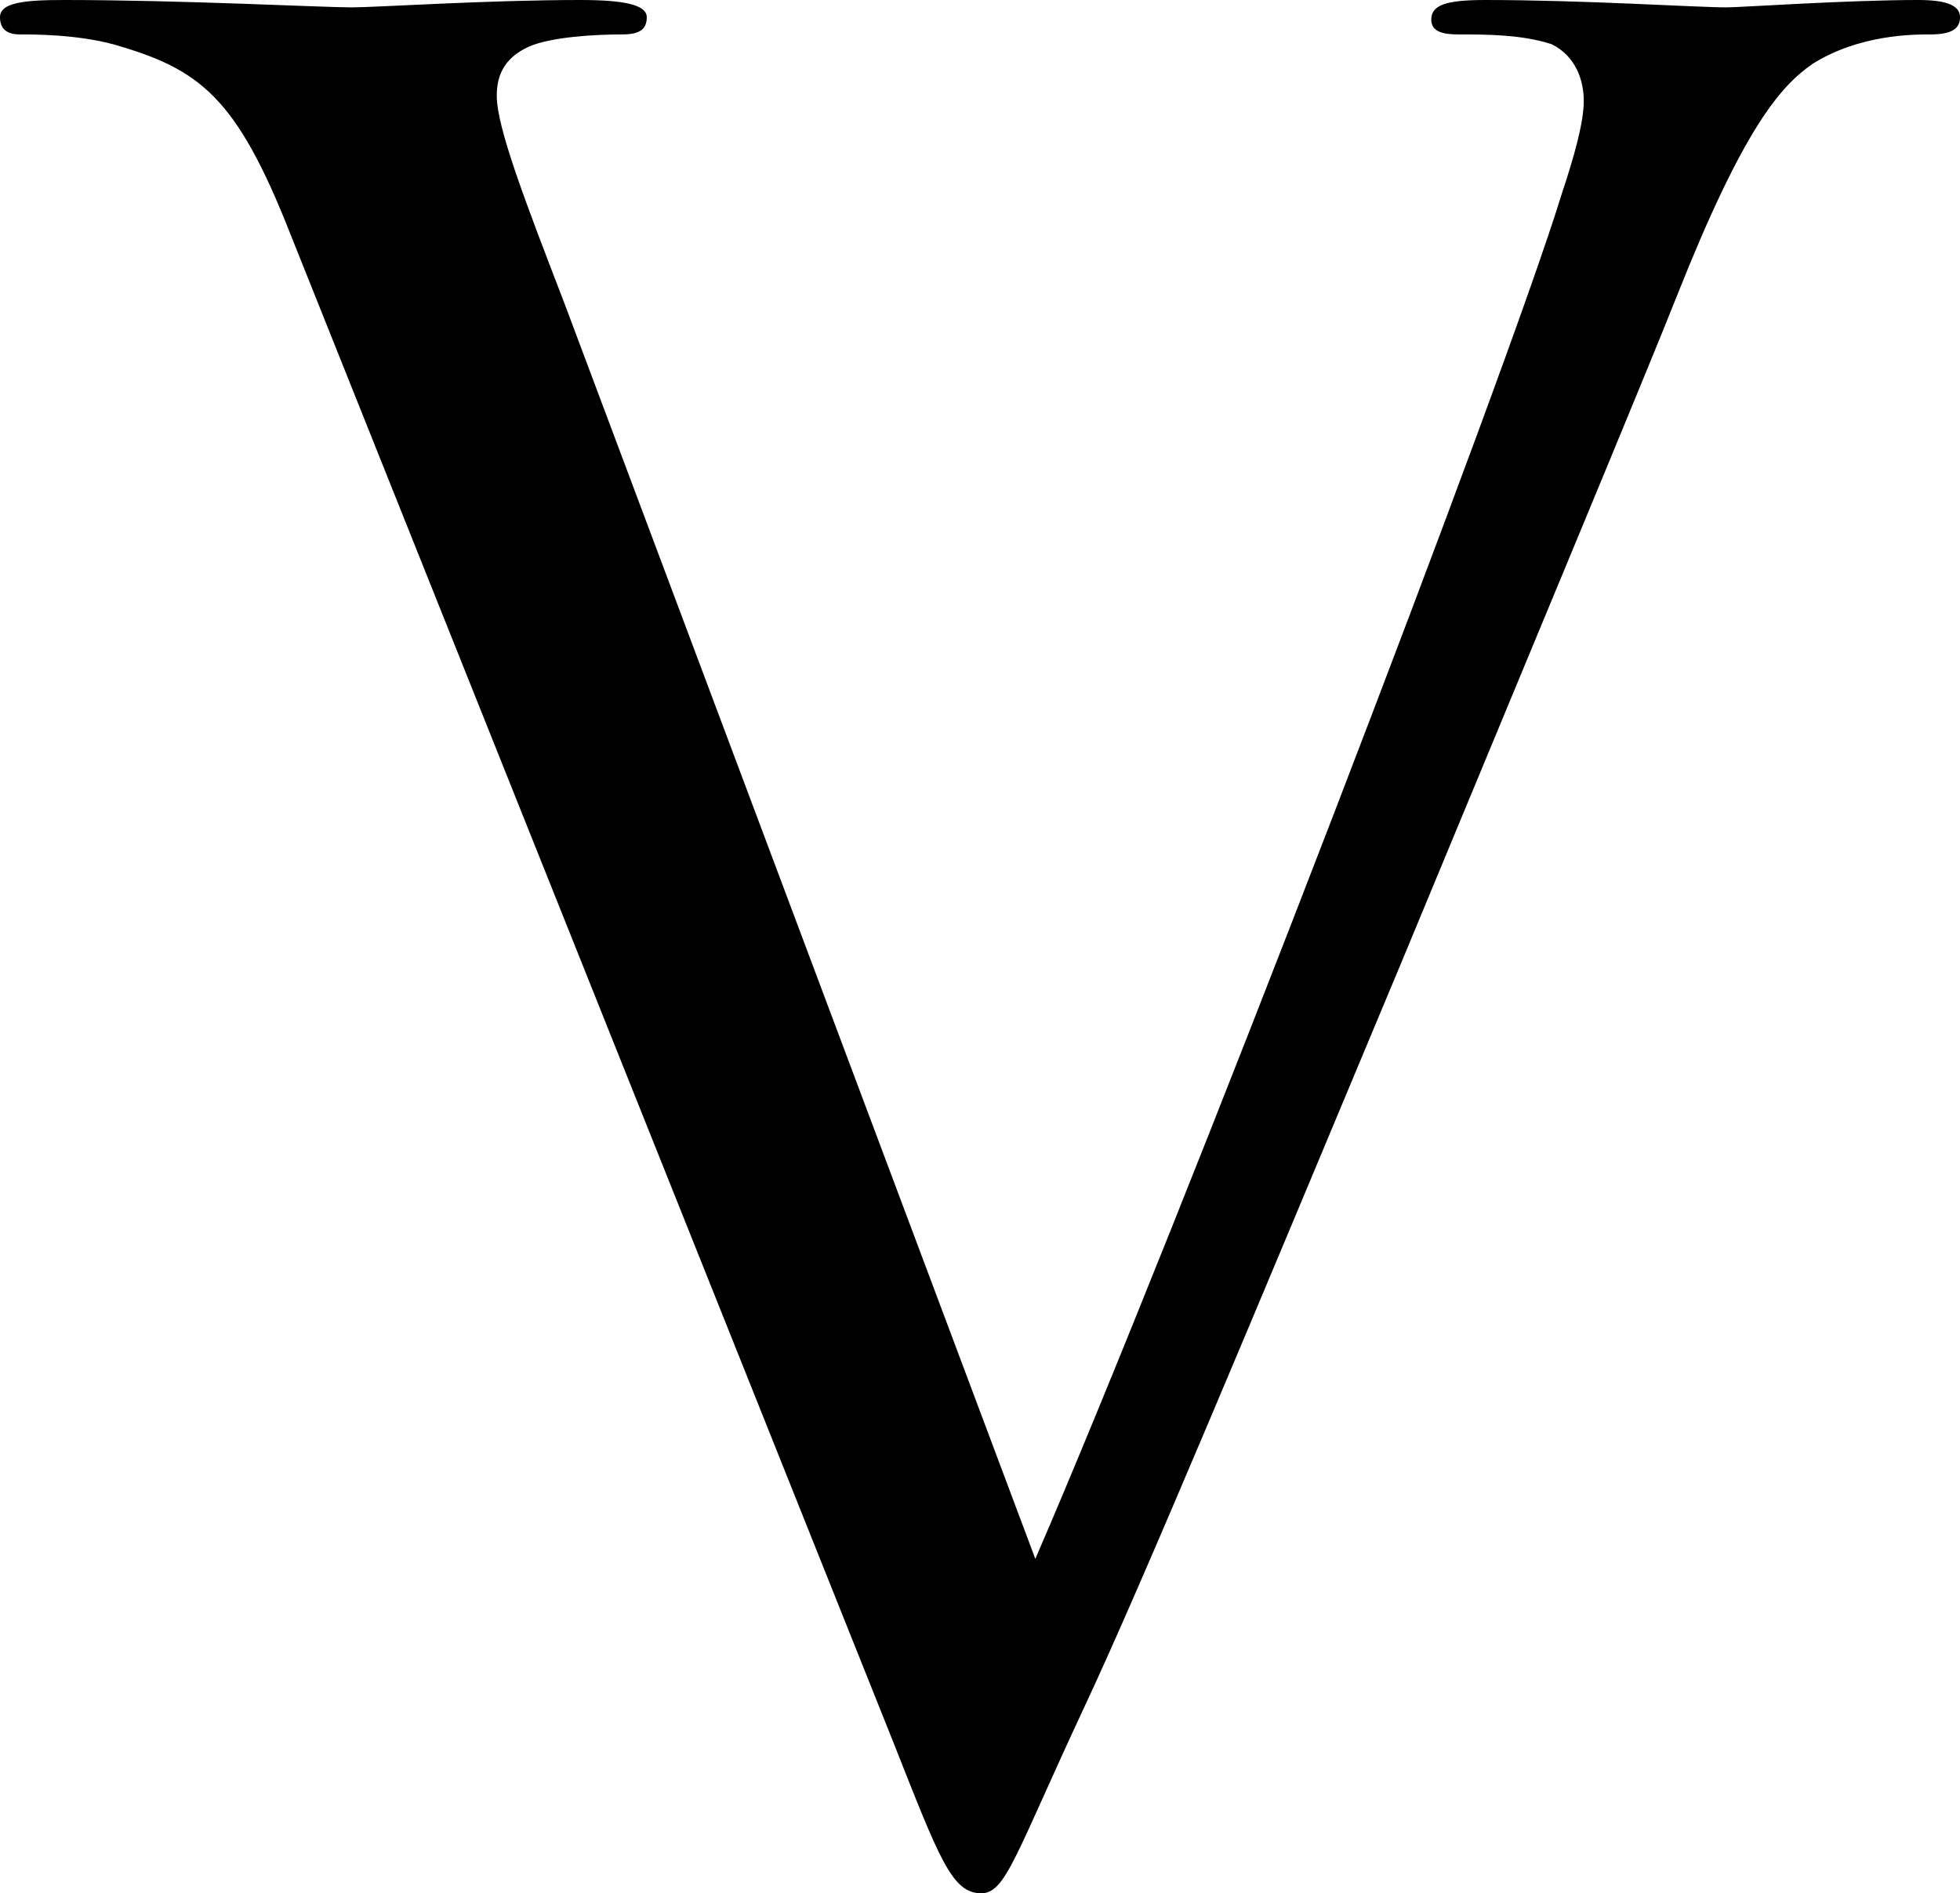
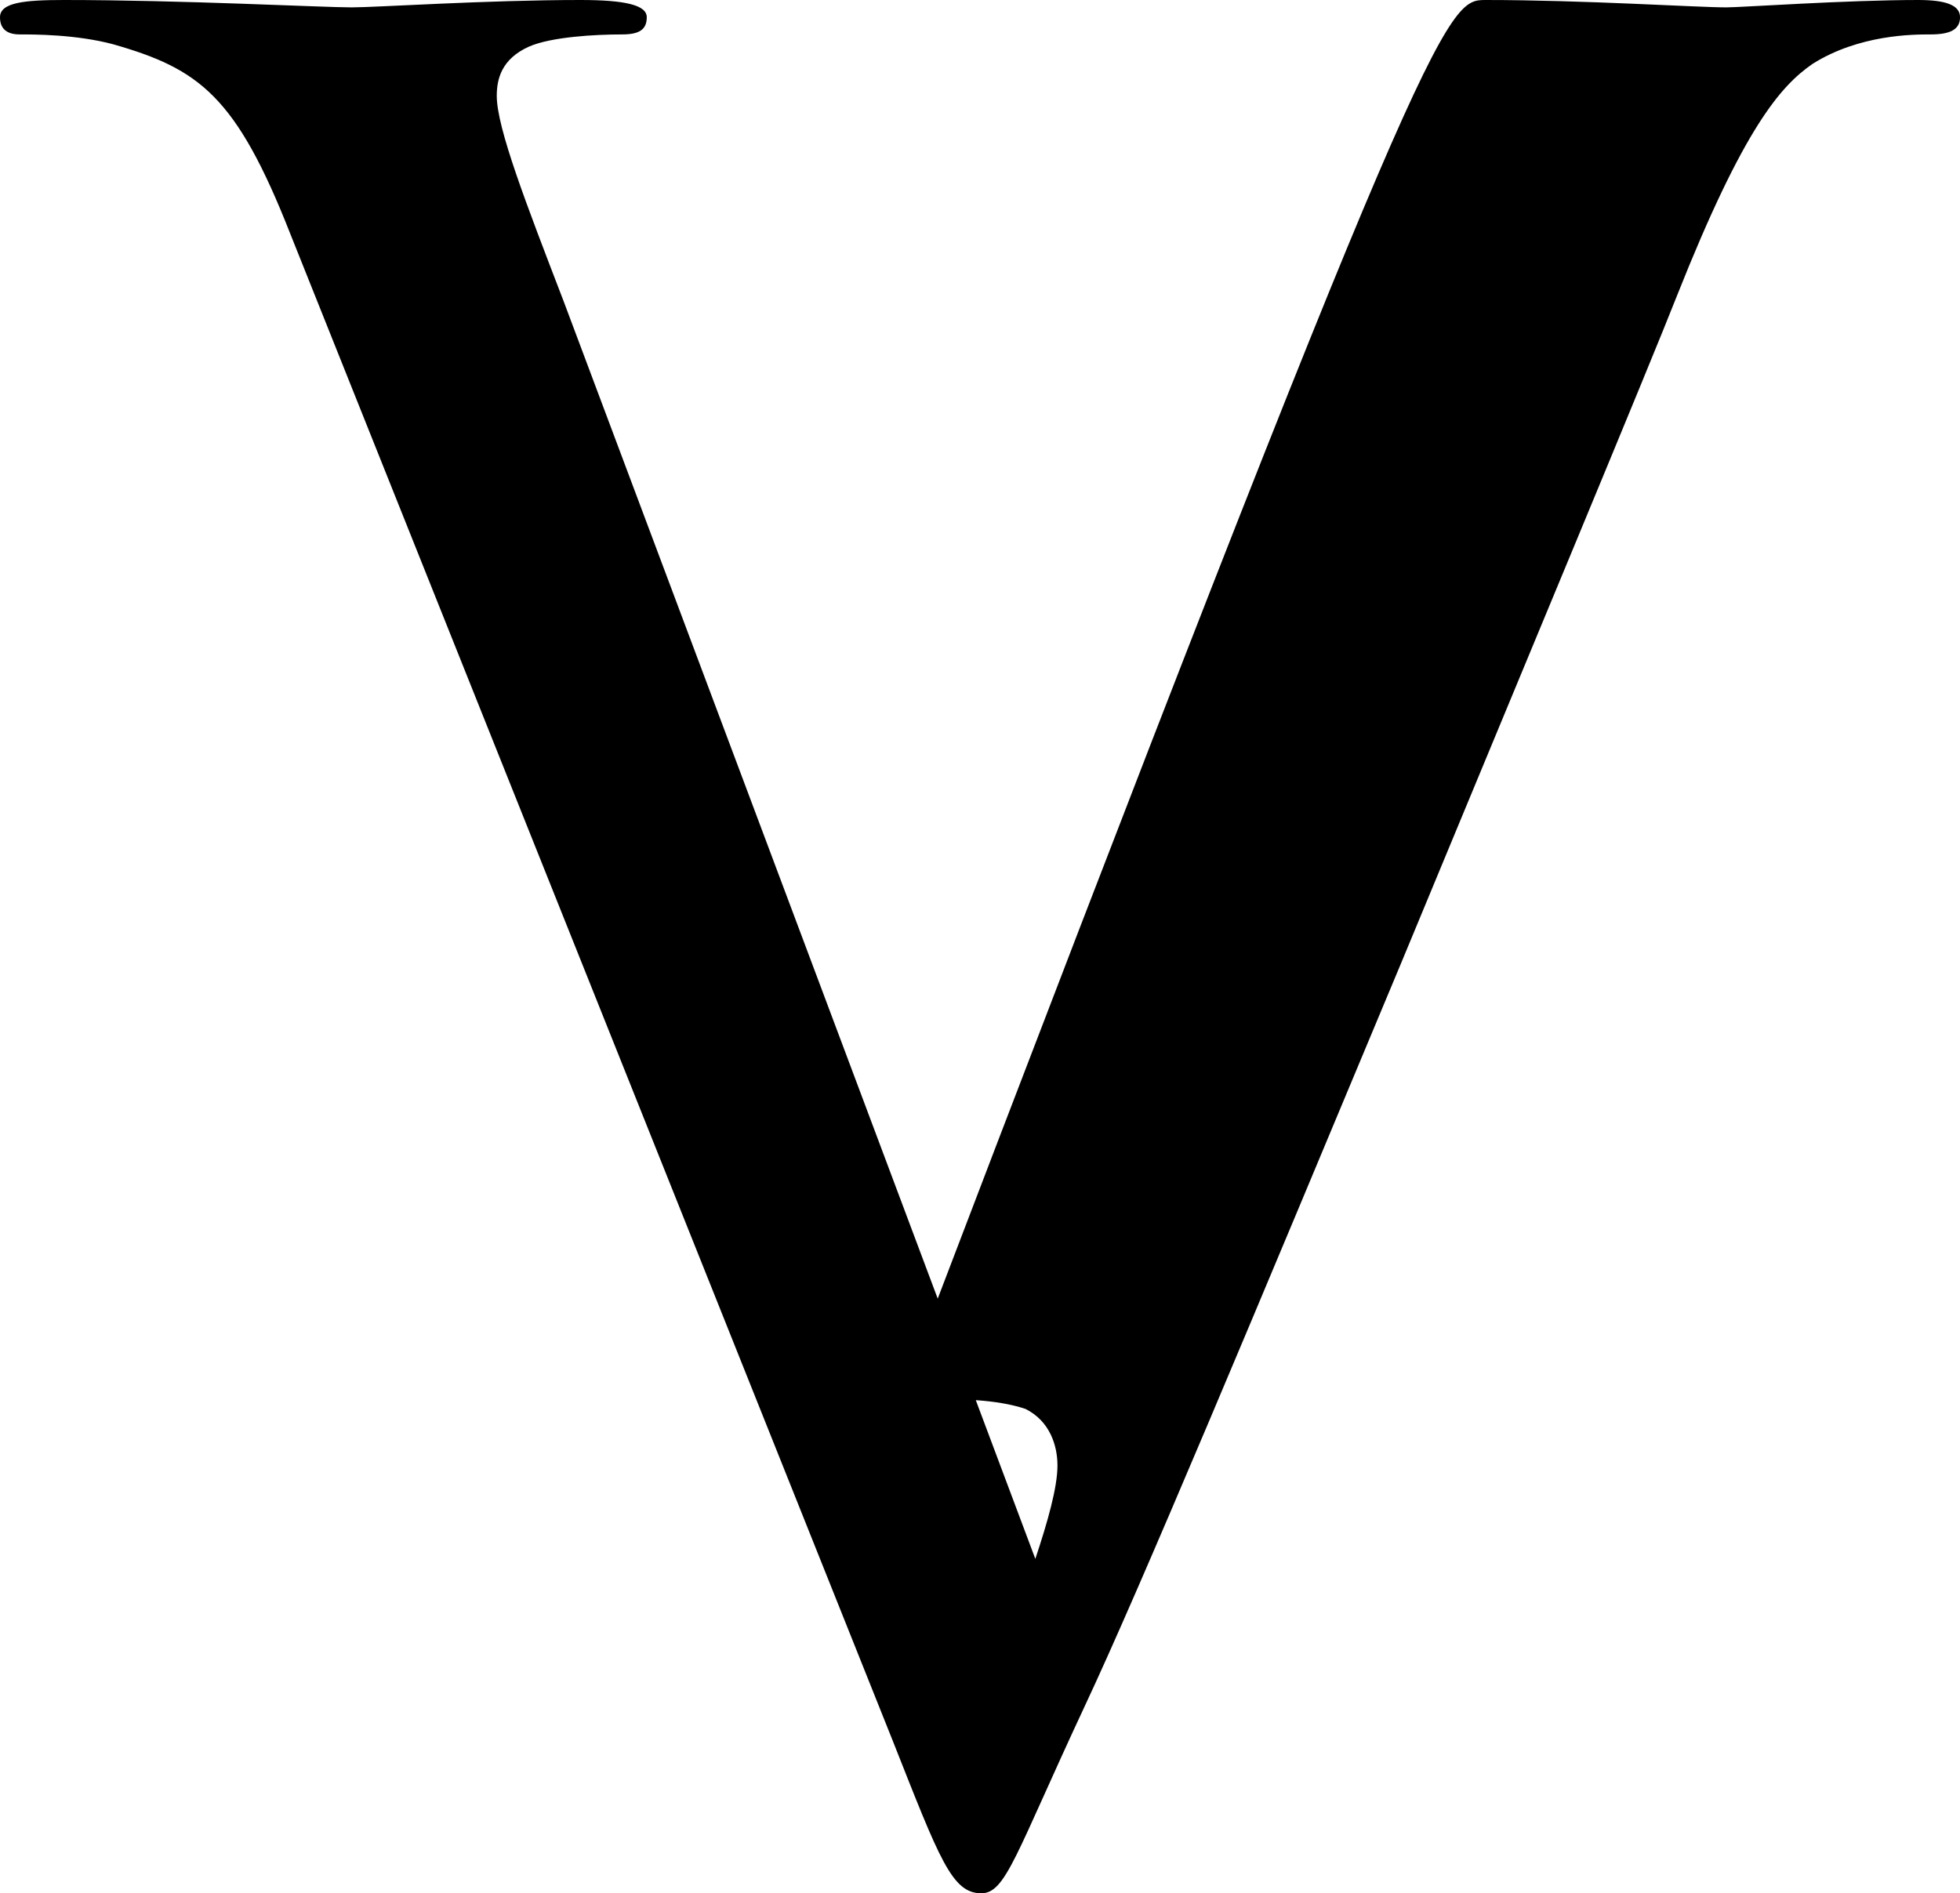
<svg xmlns="http://www.w3.org/2000/svg" version="1.1" id="Ebene_1" x="0px" y="0px" width="57.388px" height="55.444px" viewBox="0 0 57.388 55.444" enable-background="new 0 0 57.388 55.444" xml:space="preserve">
-   <path d="M30.314,45.652c4.177-9.649,13.826-34.779,15.41-39.964c0.359-1.08,0.648-2.088,0.648-2.736  c0-0.576-0.217-1.296-0.937-1.656c-0.864-0.288-1.944-0.288-2.736-0.288c-0.433,0-0.792-0.071-0.792-0.432  C41.908,0.144,42.339,0,43.492,0c2.881,0,6.192,0.216,7.057,0.216C50.98,0.216,54.077,0,56.165,0c0.792,0,1.224,0.144,1.224,0.504  s-0.287,0.504-0.863,0.504c-0.504,0-2.088,0-3.457,0.864c-0.936,0.648-2.016,1.872-3.96,6.769  c-0.792,2.017-4.392,10.657-8.064,19.514c-4.393,10.513-7.633,18.29-9.288,21.818c-2.018,4.32-2.305,5.472-3.025,5.472  c-0.864,0-1.224-1.008-2.592-4.464L8.497,6.841C6.913,2.809,5.833,2.017,3.312,1.296c-1.08-0.288-2.304-0.288-2.736-0.288  C0.144,1.008,0,0.792,0,0.504C0,0.072,0.72,0,1.872,0c3.457,0,7.561,0.216,8.425,0.216c0.72,0,3.96-0.216,6.696-0.216  c1.296,0,1.944,0.144,1.944,0.504s-0.216,0.504-0.72,0.504c-0.792,0-2.088,0.072-2.736,0.36c-0.792,0.36-0.936,0.937-0.936,1.44  c0,0.936,0.864,3.168,1.944,5.977L30.314,45.652z" />
+   <path d="M30.314,45.652c0.359-1.08,0.648-2.088,0.648-2.736  c0-0.576-0.217-1.296-0.937-1.656c-0.864-0.288-1.944-0.288-2.736-0.288c-0.433,0-0.792-0.071-0.792-0.432  C41.908,0.144,42.339,0,43.492,0c2.881,0,6.192,0.216,7.057,0.216C50.98,0.216,54.077,0,56.165,0c0.792,0,1.224,0.144,1.224,0.504  s-0.287,0.504-0.863,0.504c-0.504,0-2.088,0-3.457,0.864c-0.936,0.648-2.016,1.872-3.96,6.769  c-0.792,2.017-4.392,10.657-8.064,19.514c-4.393,10.513-7.633,18.29-9.288,21.818c-2.018,4.32-2.305,5.472-3.025,5.472  c-0.864,0-1.224-1.008-2.592-4.464L8.497,6.841C6.913,2.809,5.833,2.017,3.312,1.296c-1.08-0.288-2.304-0.288-2.736-0.288  C0.144,1.008,0,0.792,0,0.504C0,0.072,0.72,0,1.872,0c3.457,0,7.561,0.216,8.425,0.216c0.72,0,3.96-0.216,6.696-0.216  c1.296,0,1.944,0.144,1.944,0.504s-0.216,0.504-0.72,0.504c-0.792,0-2.088,0.072-2.736,0.36c-0.792,0.36-0.936,0.937-0.936,1.44  c0,0.936,0.864,3.168,1.944,5.977L30.314,45.652z" />
</svg>